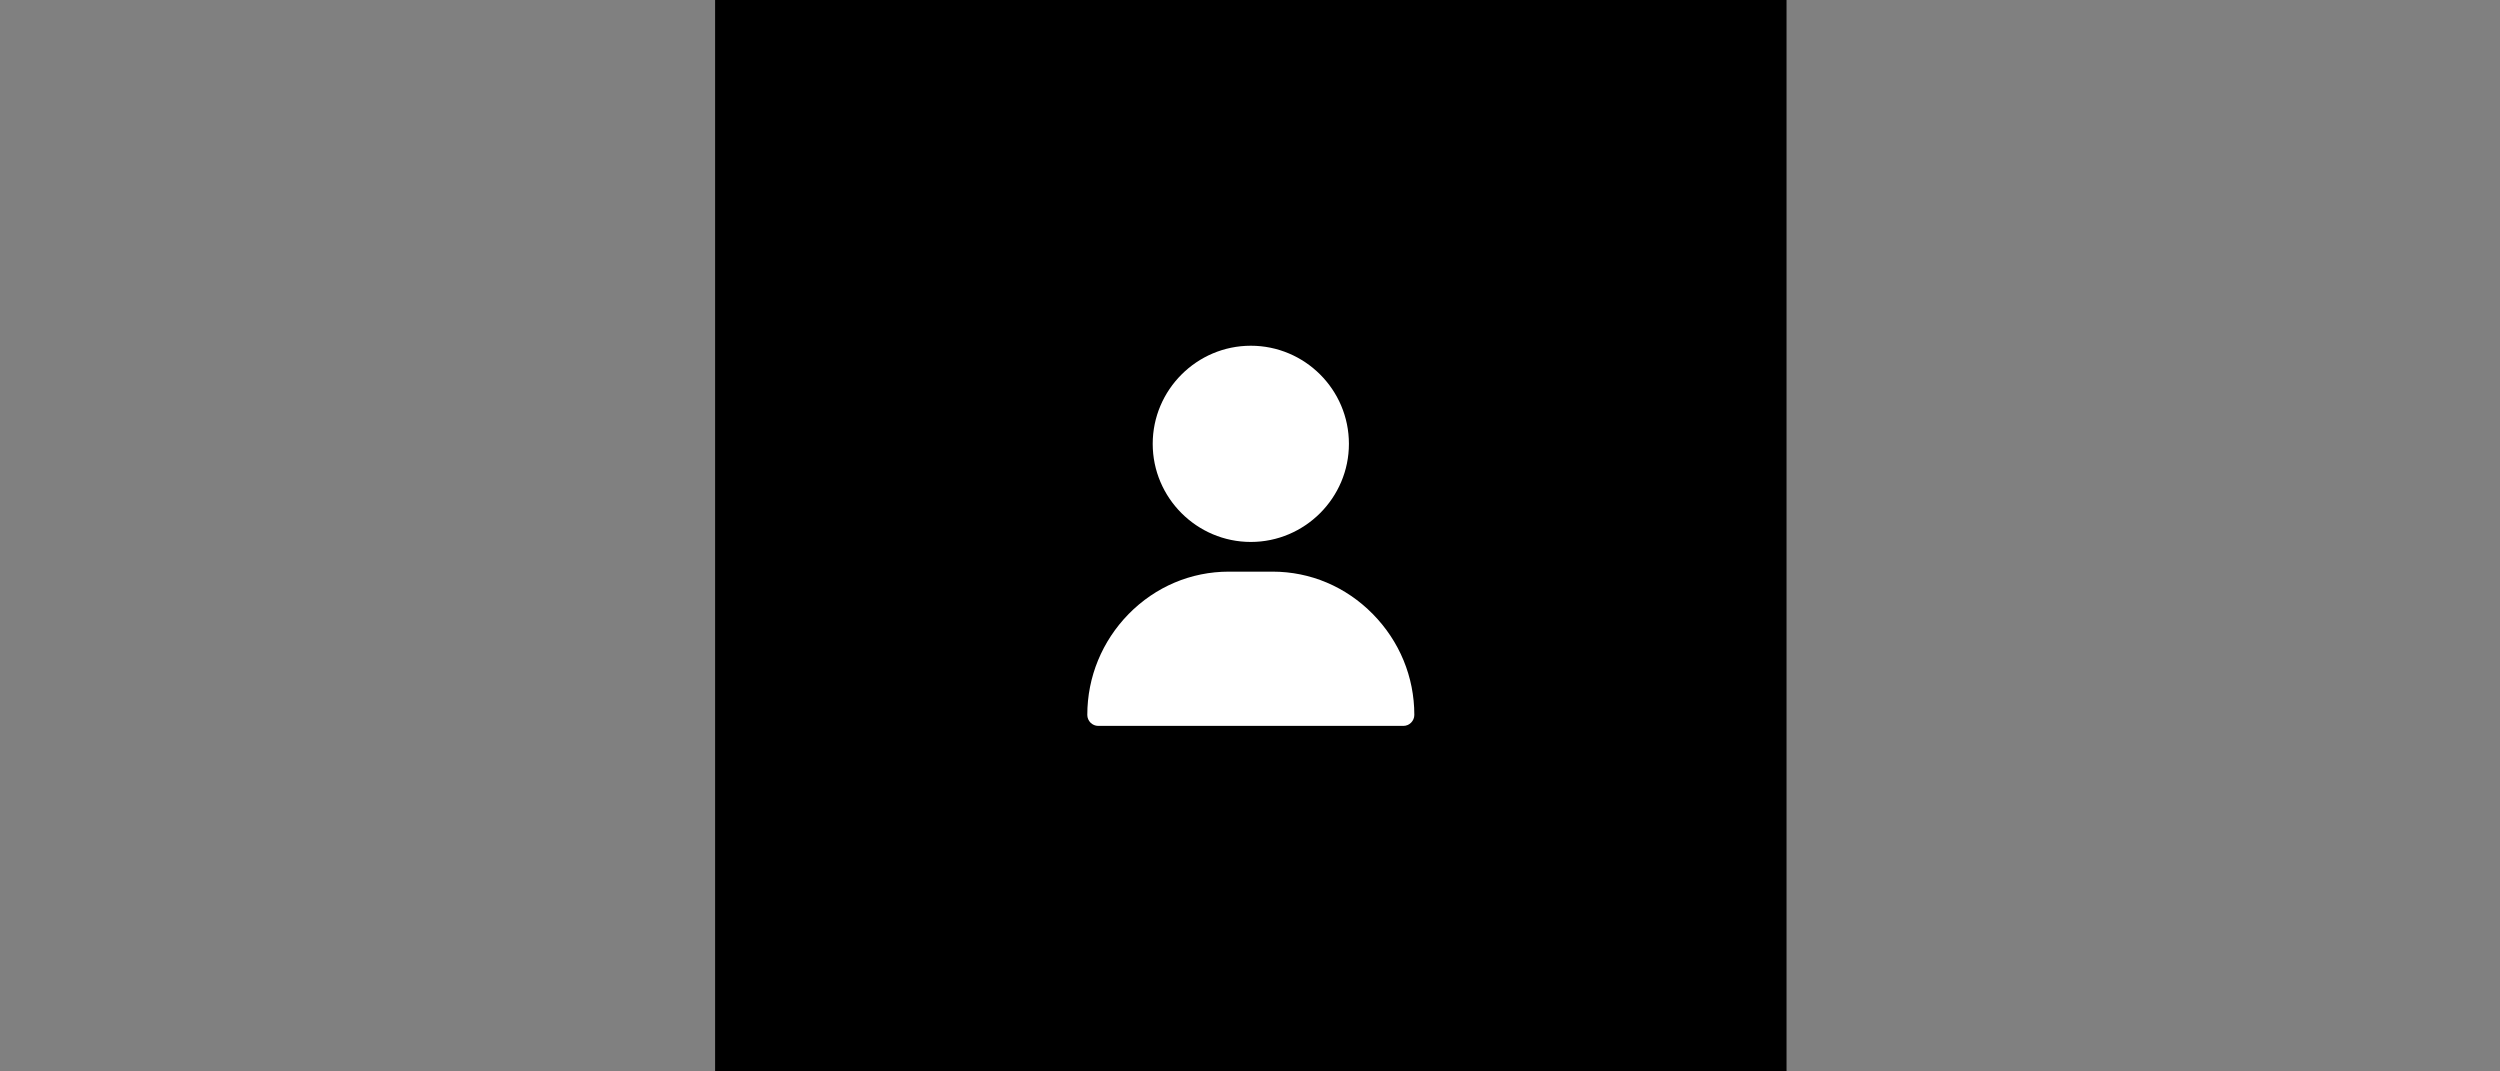
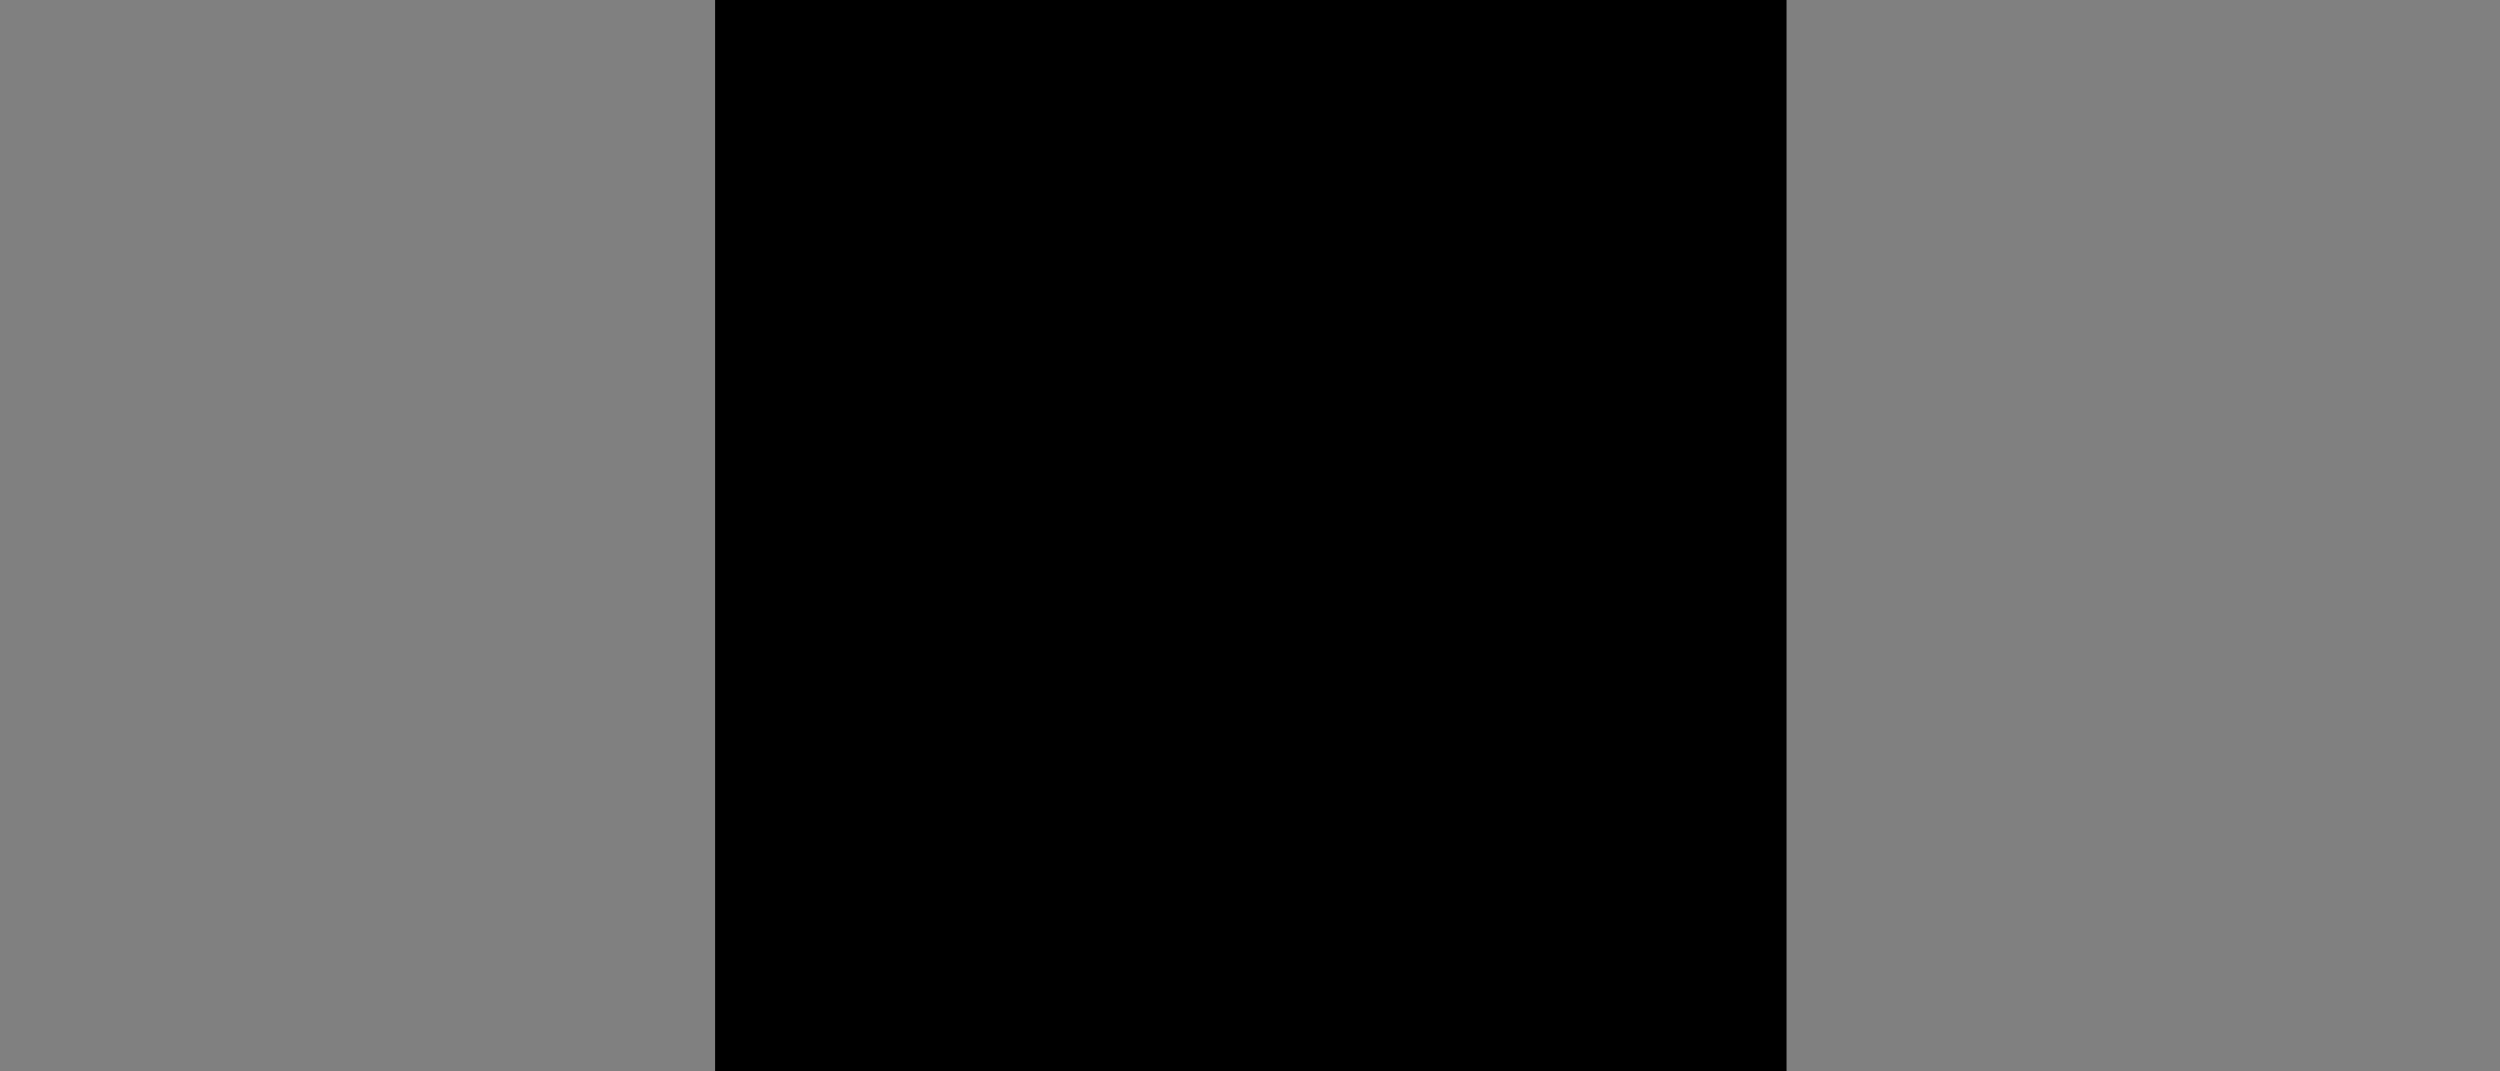
<svg xmlns="http://www.w3.org/2000/svg" width="1036" height="444" viewBox="0 0 1036 444" fill="none">
  <rect x="0" y="0" width="1036" height="444" fill="#808080" stroke="none" />
  <path d="M740.338 0H296.338V444H740.338V0Z" fill="black" />
-   <path fill-rule="evenodd" clip-rule="evenodd" d="M477.682 183.929C477.682 161.551 495.959 143.273 518.337 143.273C540.715 143.273 558.992 161.461 558.992 183.929C558.992 206.307 540.715 224.584 518.337 224.584C495.959 224.584 477.682 206.307 477.682 183.929ZM527.342 236.888C543.034 236.888 557.744 243.129 568.889 254.452C579.944 265.685 586.096 280.485 586.096 296.266C586.096 298.762 584.046 300.813 581.549 300.813H455.125C452.629 300.813 450.578 298.762 450.578 296.266C450.578 280.485 456.73 265.685 467.696 254.452C478.841 243.129 493.552 236.888 509.243 236.888H527.342Z" fill="white" />
</svg>